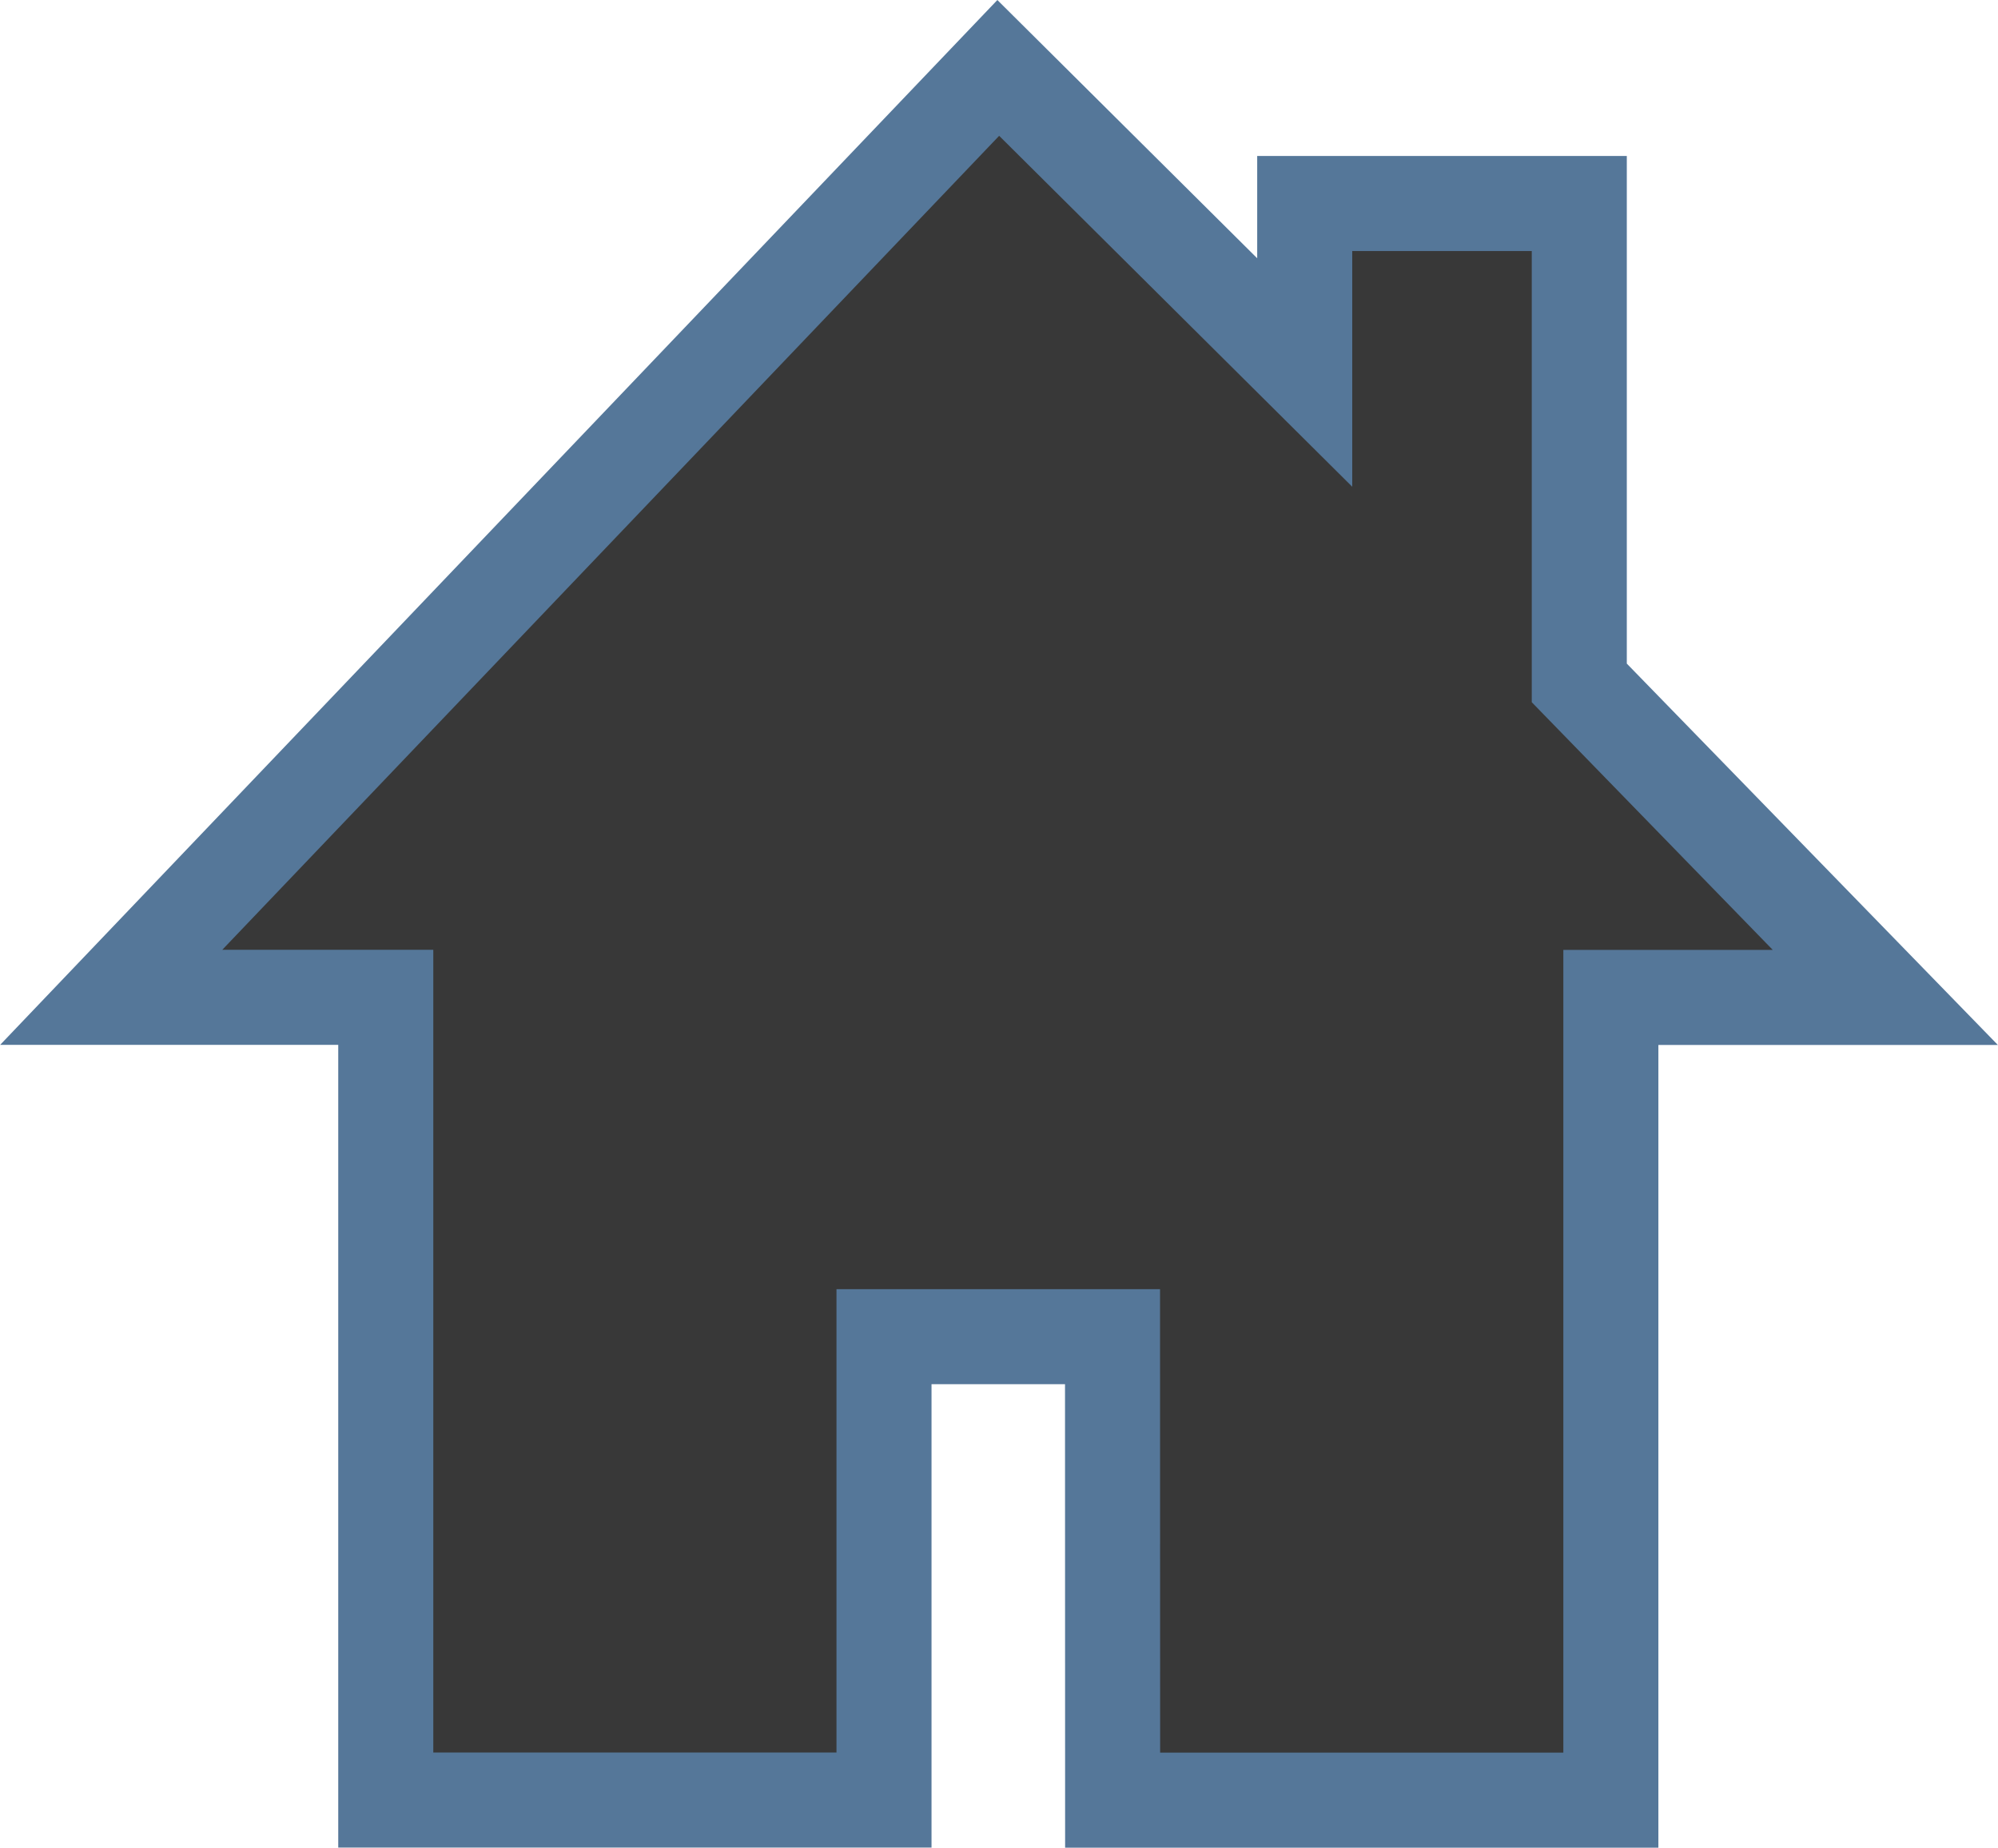
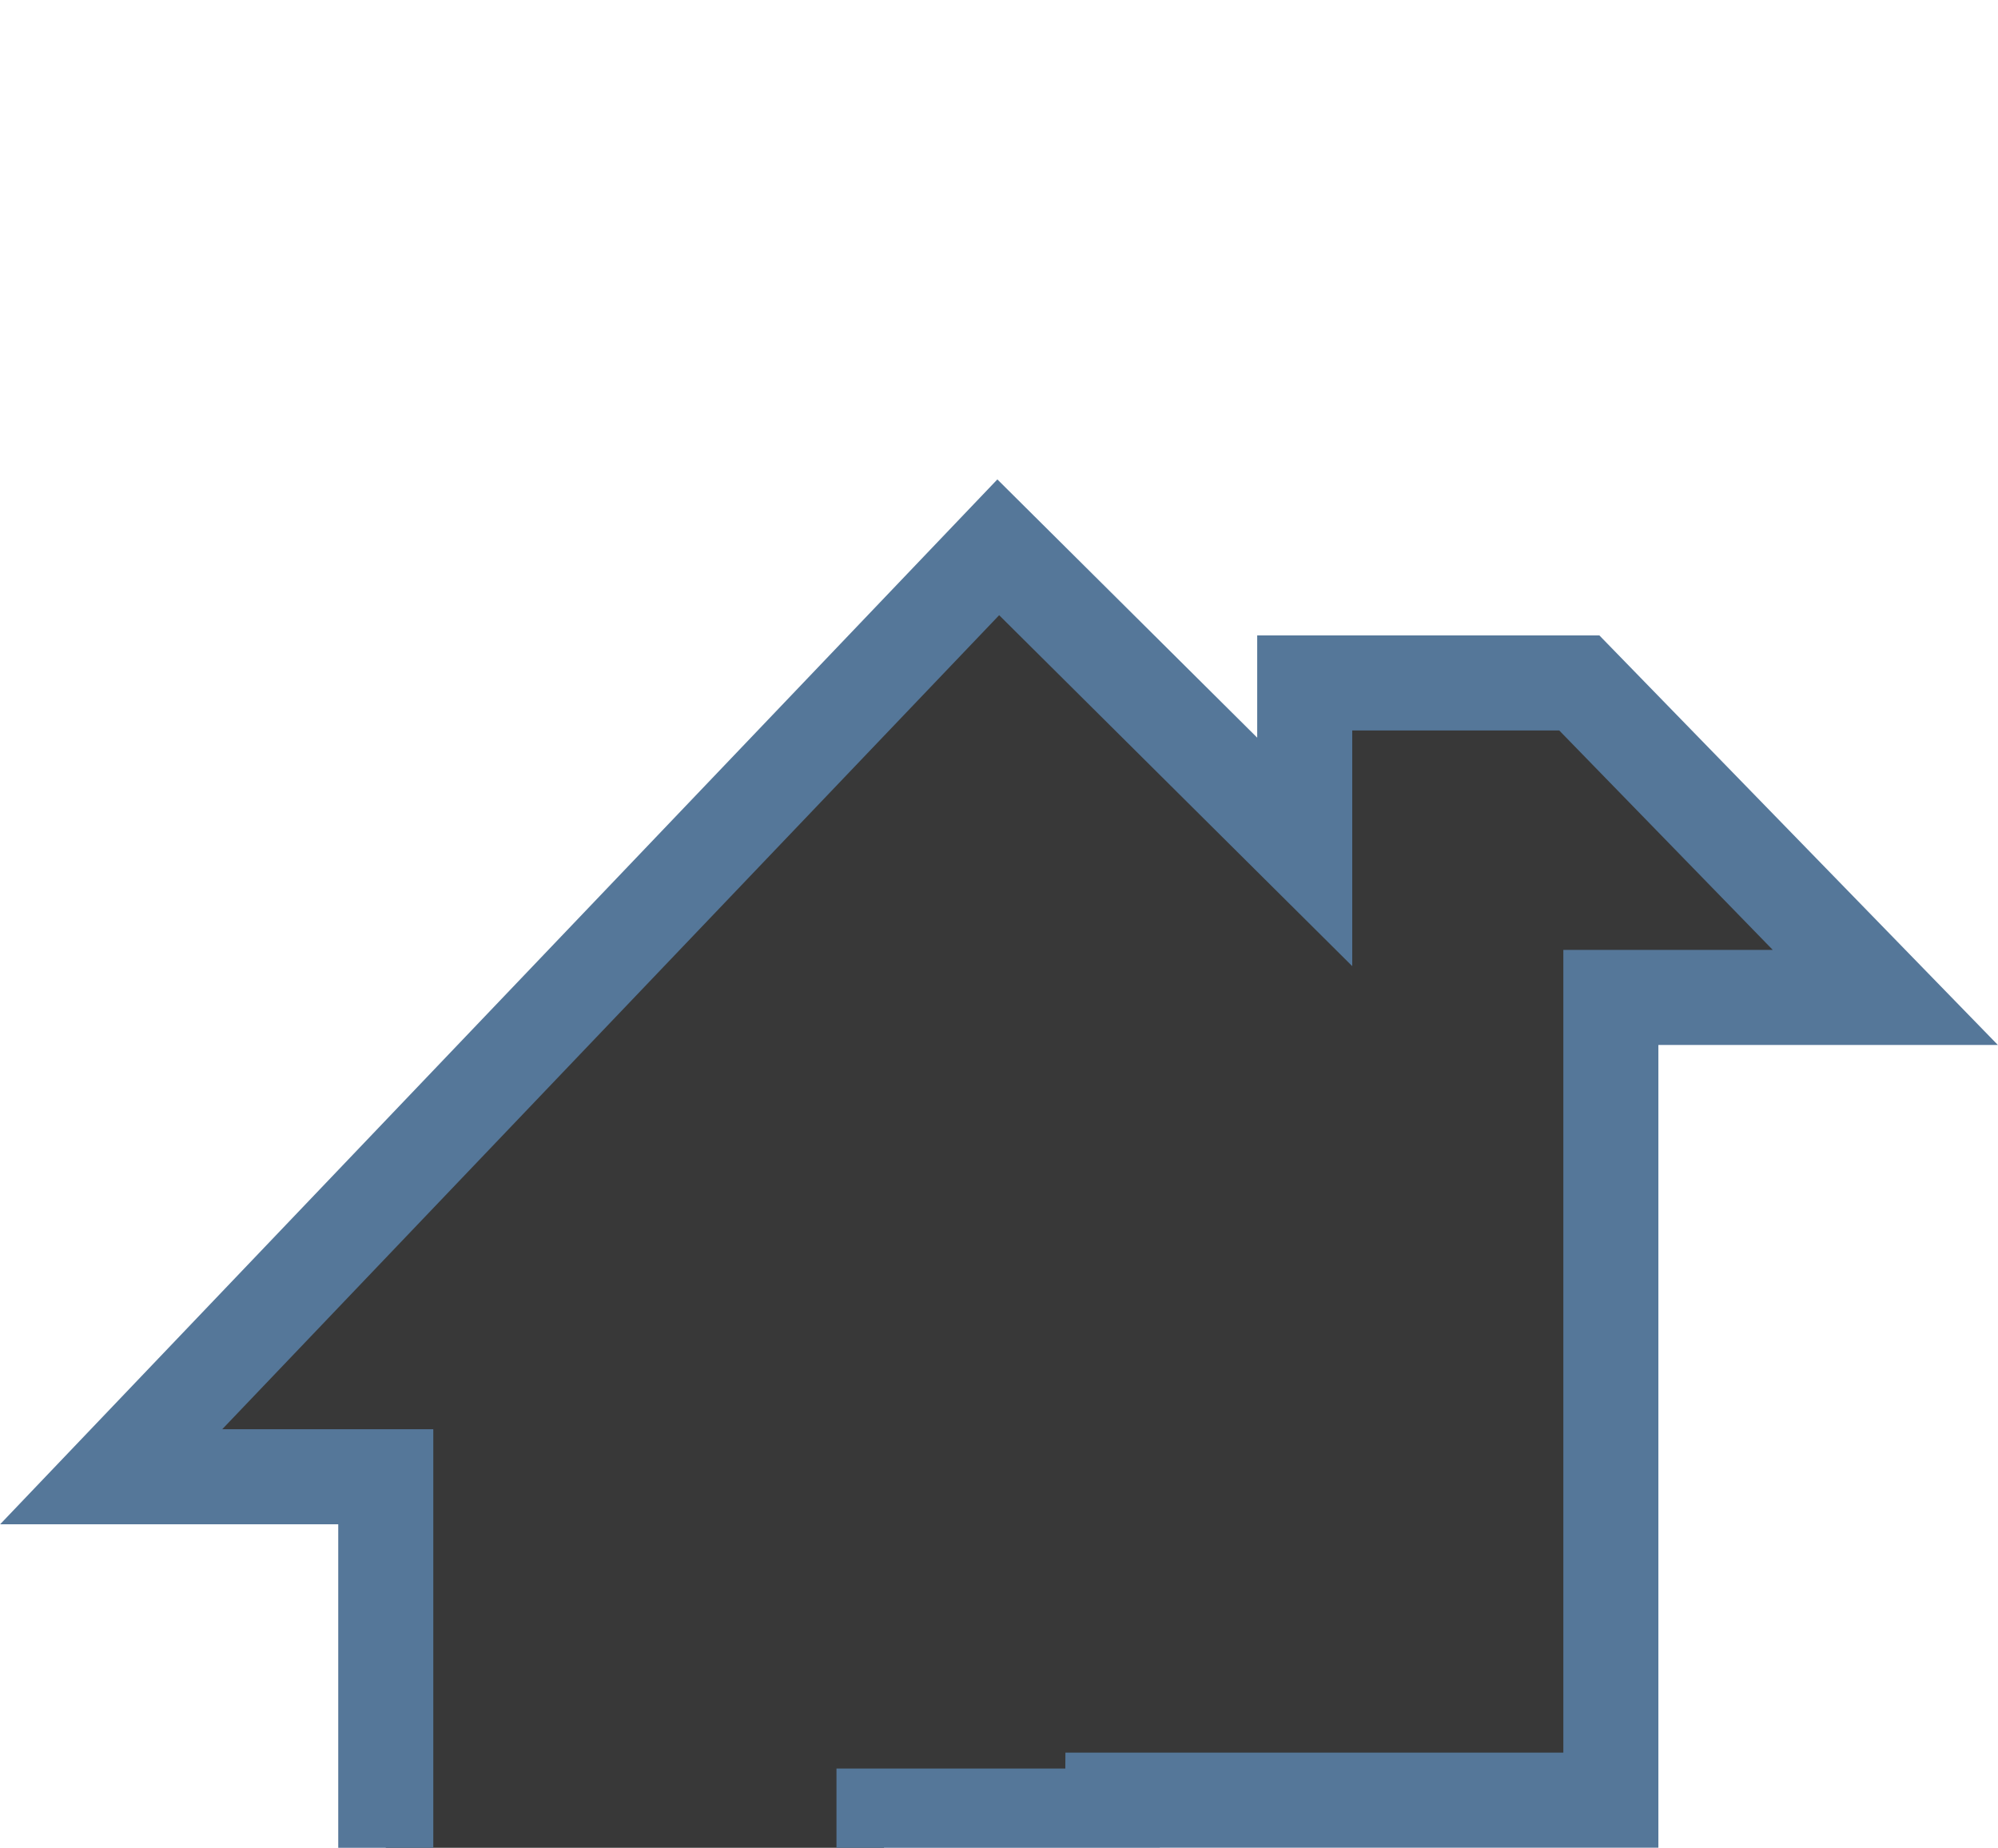
<svg xmlns="http://www.w3.org/2000/svg" xmlns:ns1="http://sodipodi.sourceforge.net/DTD/sodipodi-0.dtd" xmlns:ns2="http://www.inkscape.org/namespaces/inkscape" xmlns:xlink="http://www.w3.org/1999/xlink" width="18.92" height="17.495" viewBox="0 0 18.92 17.495" version="1.1" id="svg10" ns1:docname="home.svg" ns2:version="1.0.2 (e86c870879, 2021-01-15, custom)">
  <defs id="defs14" />
  <ns1:namedview pagecolor="#ffffff" bordercolor="#666666" borderopacity="1" objecttolerance="10" gridtolerance="10" guidetolerance="10" ns2:pageopacity="0" ns2:pageshadow="2" ns2:window-width="1618" ns2:window-height="1064" id="namedview12" showgrid="false" ns2:zoom="8.1176654" ns2:cx="-18.739375" ns2:cy="25.513553" ns2:window-x="0" ns2:window-y="0" ns2:window-maximized="0" ns2:current-layer="svg10" ns2:document-rotation="0" />
  <g id="shape1" transform="translate(-5.747,18.058)">
-     <path d="m 16.283,-1.014 h 4.718 v 0 -7.6 H 23.6 l -2.898,-2.978 v -4.539 h -2.6 v 1.6 l -2.902,-2.884 -8.4,8.8 h 2.6 v 7.6 H 14.118 v -4.387 h 2.164 z" id="path5" ns2:connector-curvature="0" style="fill:#383838;stroke:#557799;stroke-width:0.9" ns1:nodetypes="ccccccccccccccccc" />
+     <path d="m 16.283,-1.014 h 4.718 v 0 -7.6 H 23.6 l -2.898,-2.978 h -2.6 v 1.6 l -2.902,-2.884 -8.4,8.8 h 2.6 v 7.6 H 14.118 v -4.387 h 2.164 z" id="path5" ns2:connector-curvature="0" style="fill:#383838;stroke:#557799;stroke-width:0.9" ns1:nodetypes="ccccccccccccccccc" />
  </g>
  <use xlink:href="#backgroundFill" id="use8" x="0" y="0" width="100%" height="100%" transform="translate(-6.93,-5.747)" />
</svg>